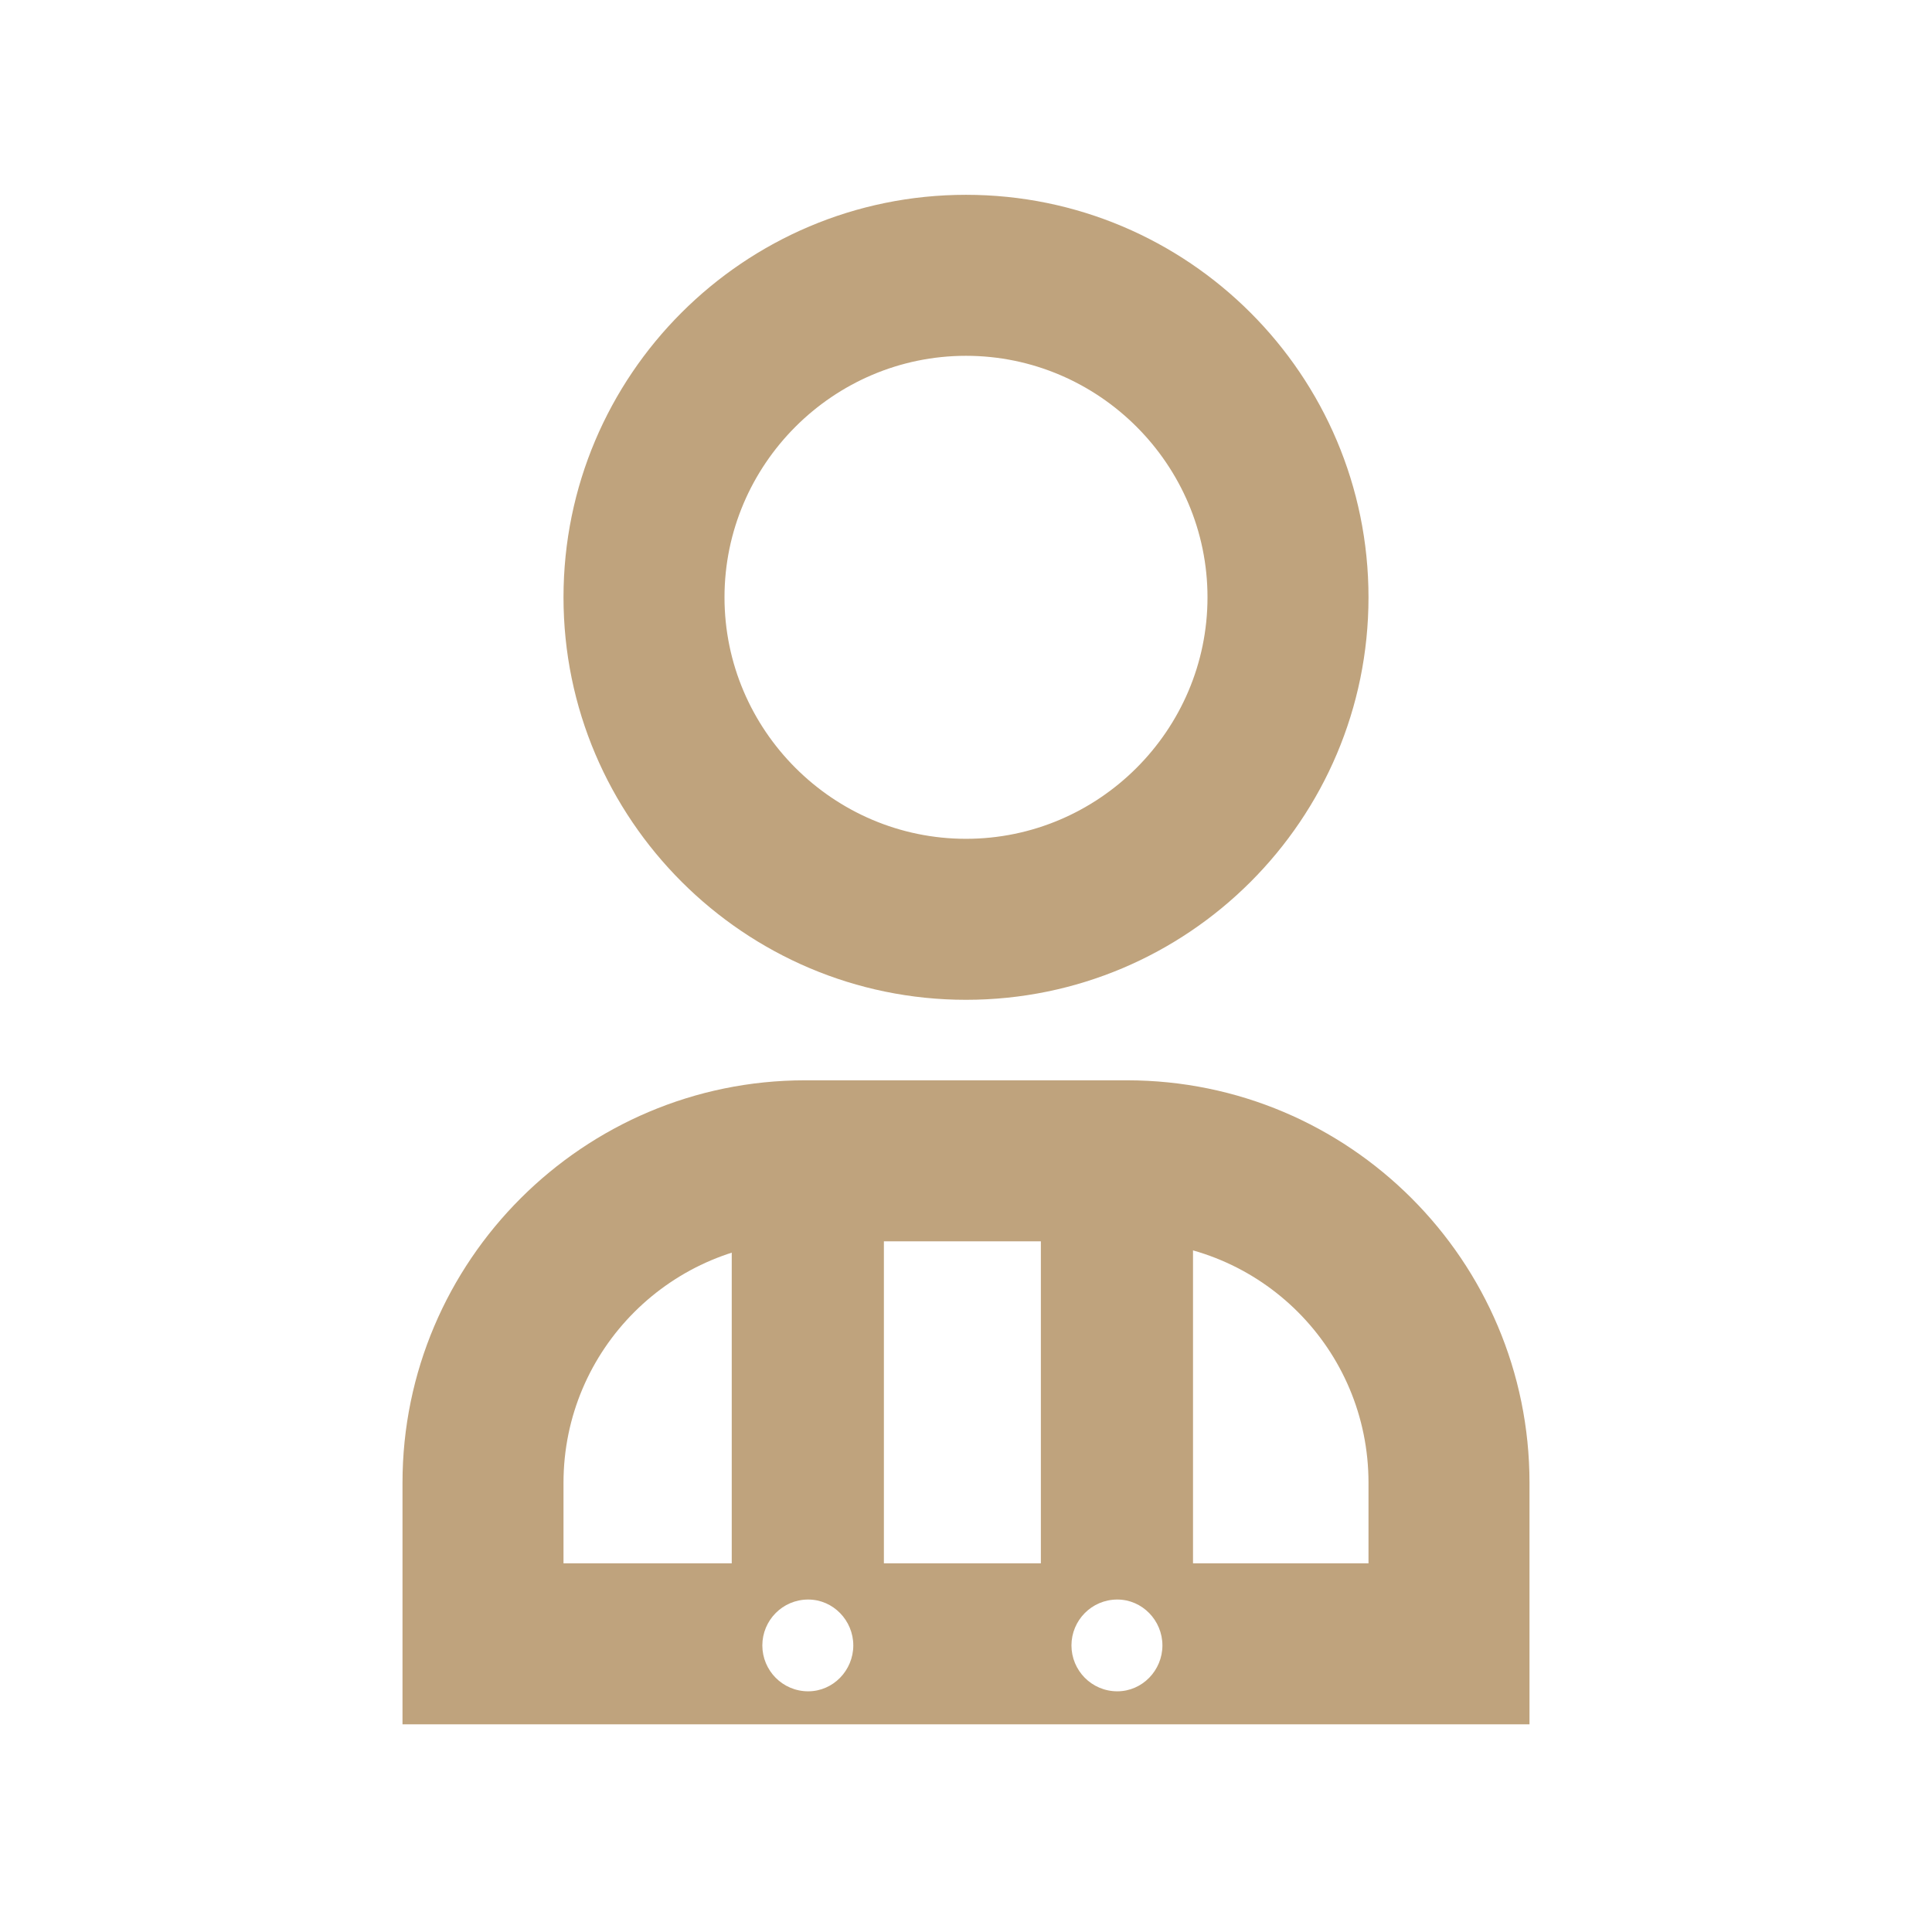
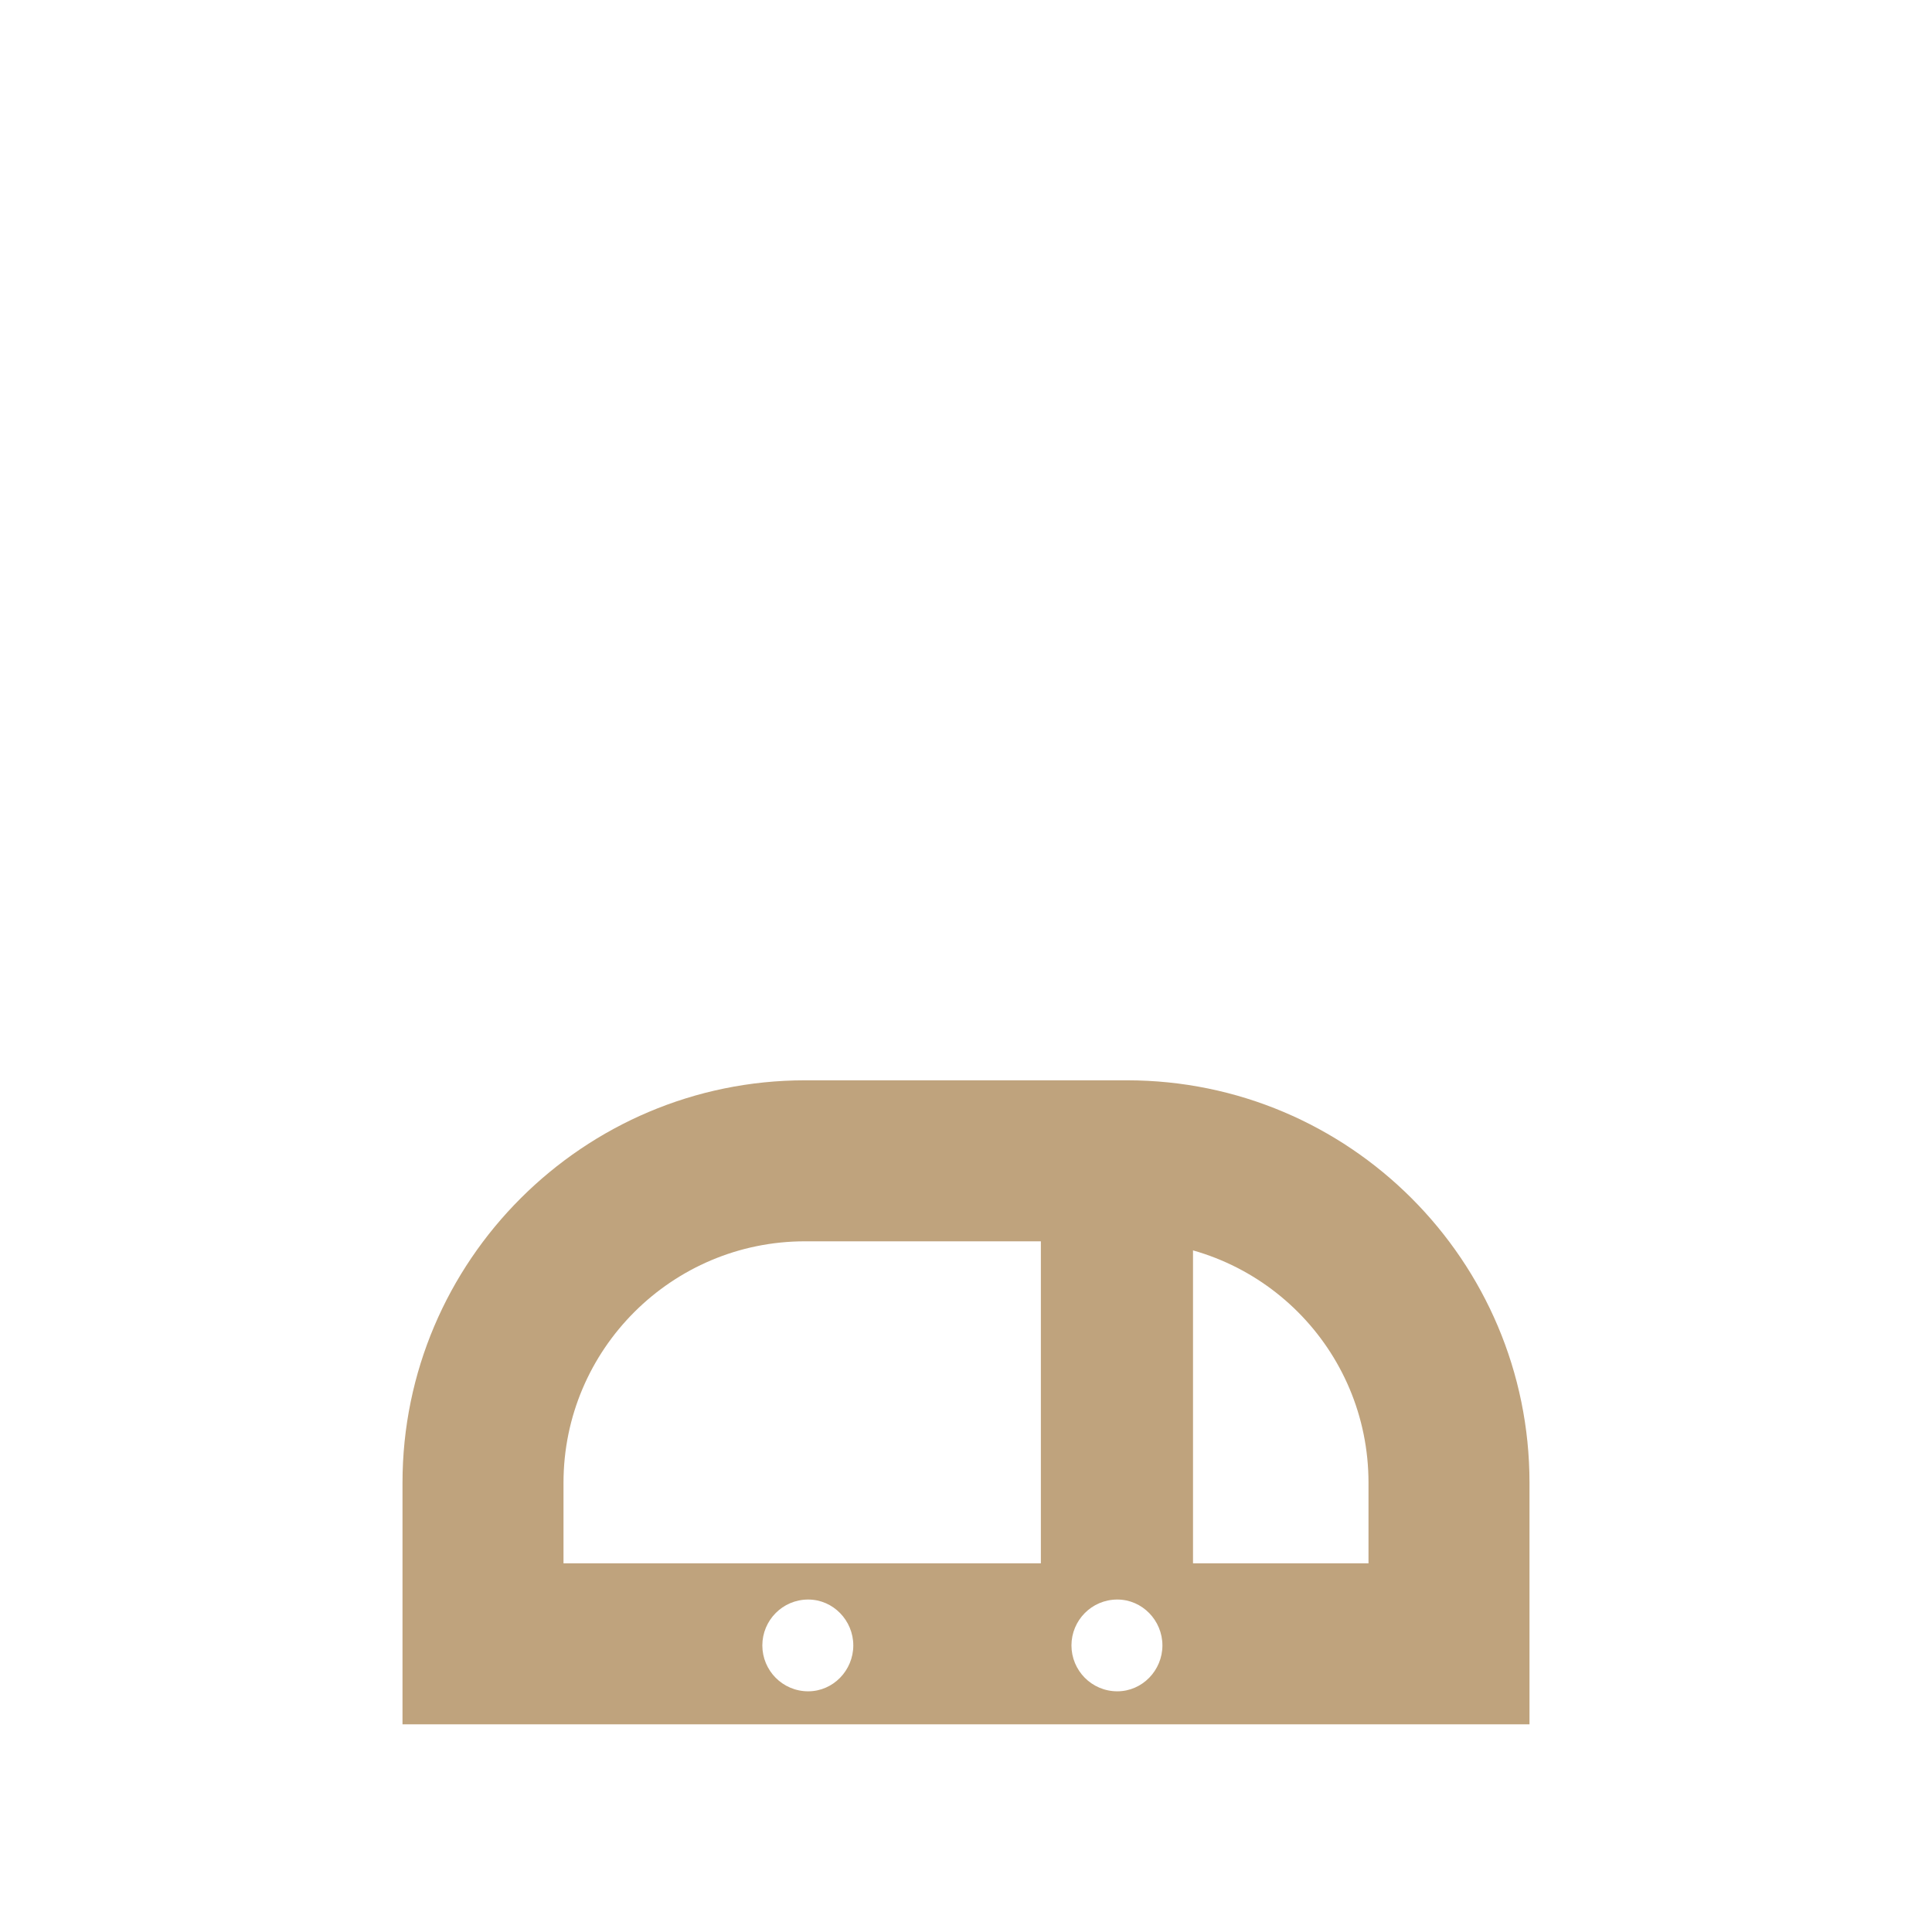
<svg xmlns="http://www.w3.org/2000/svg" x="0px" y="0px" viewBox="0 0 24 24" style="enable-background:new 0 0 24 24;" xml:space="preserve">
  <style type="text/css">	.st0{fill:#EA0A2A;}	.st1{fill:#BFA37D;}	.st2{fill:#2A6345;}	.st3{fill:none;}	.st4{fill-rule:evenodd;clip-rule:evenodd;fill:#2A6345;}	.st5{fill:#EA0029;}	.st6{fill:#00833E;}	.st7{fill:#FFFFFF;}	.st8{fill-rule:evenodd;clip-rule:evenodd;fill:#FFFFFF;}	.st9{fill:none;stroke:#FFFFFF;stroke-width:4;stroke-miterlimit:10;}</style>
  <g id="Layer_1">
    <g>
      <path class="st1" d="M14,13.42h-4c-2.75,0-5,2.24-5,5v3h14v-3C19,15.66,16.76,13.42,14,13.42z M10.04,21.01   c-0.32,0-0.57-0.26-0.57-0.57s0.25-0.57,0.57-0.57c0.31,0,0.56,0.26,0.56,0.57S10.35,21.01,10.04,21.01z M13.88,21.01   c-0.32,0-0.57-0.26-0.57-0.57s0.25-0.57,0.57-0.57c0.31,0,0.56,0.26,0.56,0.57S14.19,21.01,13.88,21.01z M17,19.42H7v-1   c0-1.66,1.35-3,3-3h4c1.66,0,3,1.34,3,3V19.42z" />
-       <path class="st1" d="M12,12.42c2.76,0,5-2.24,5-5s-2.24-5-5-5s-5,2.24-5,5S9.25,12.42,12,12.42z M12,4.42c1.65,0,3,1.35,3,3   s-1.35,3-3,3s-3-1.35-3-3S10.35,4.42,12,4.42z" />
      <rect x="12.93" y="15.2" class="st1" width="1.89" height="4.52" />
-       <rect x="9.09" y="15.2" class="st1" width="1.89" height="4.52" />
    </g>
  </g>
  <g id="Layer_2" />
</svg>